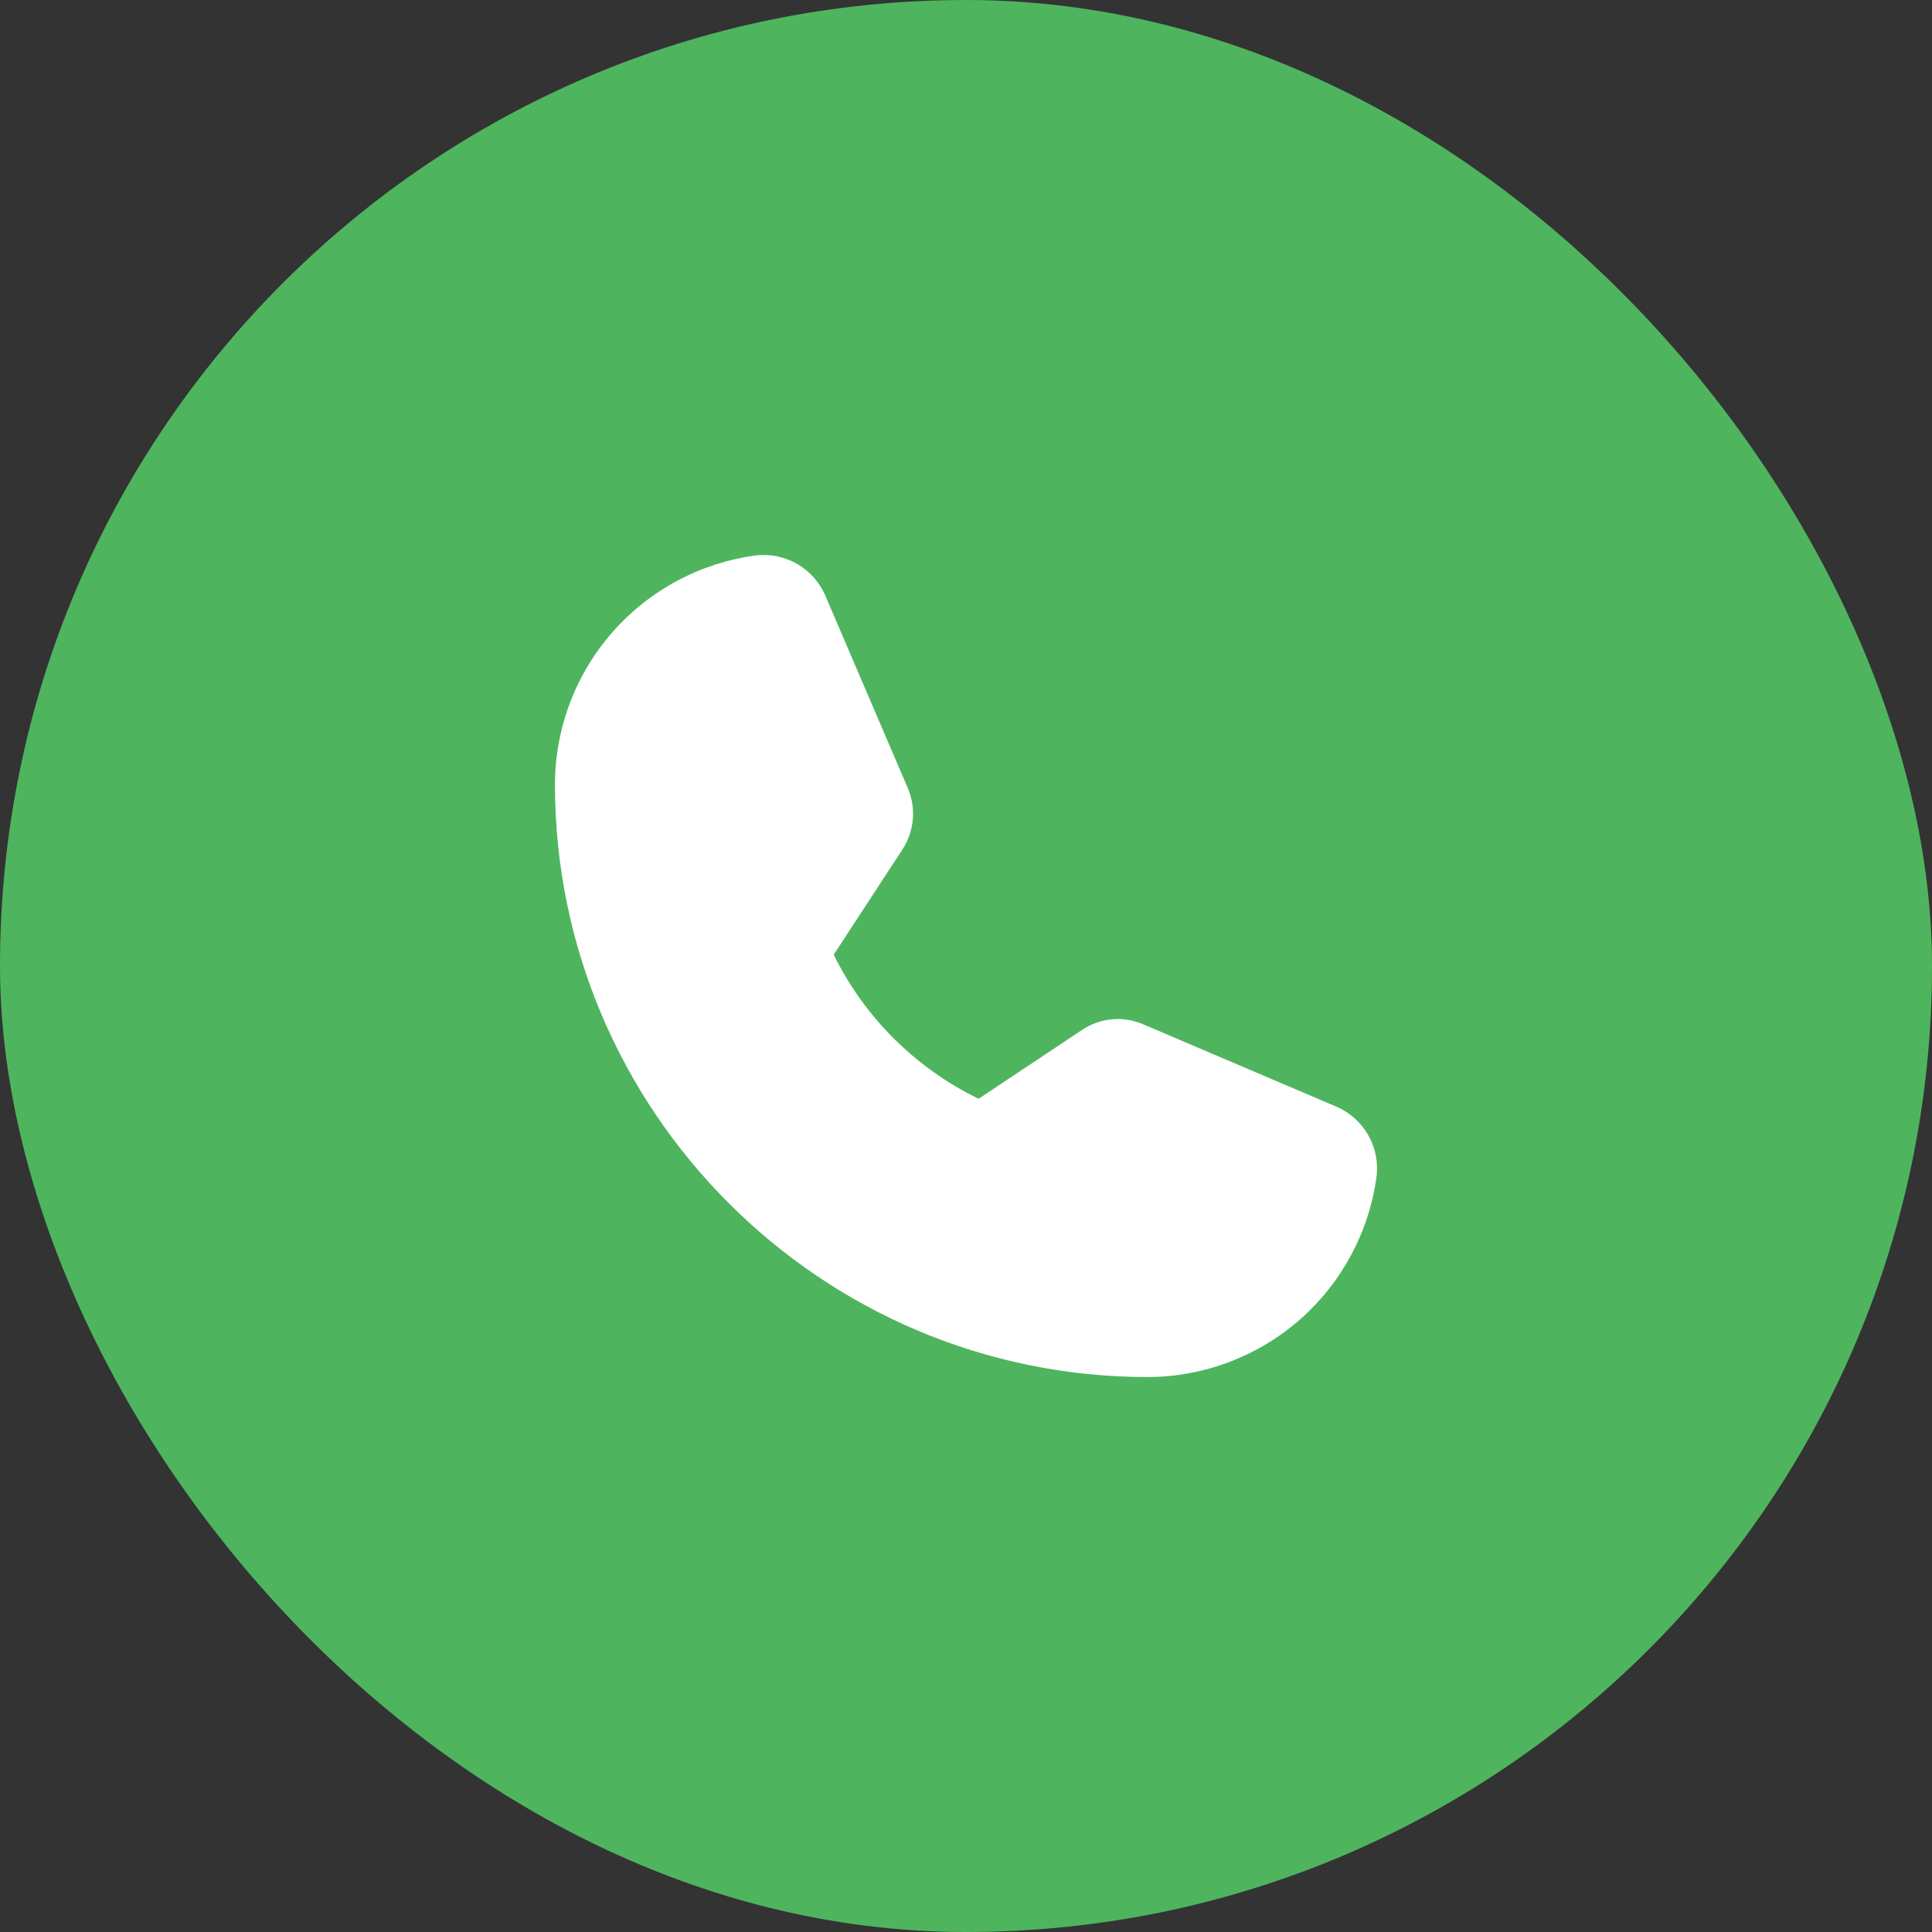
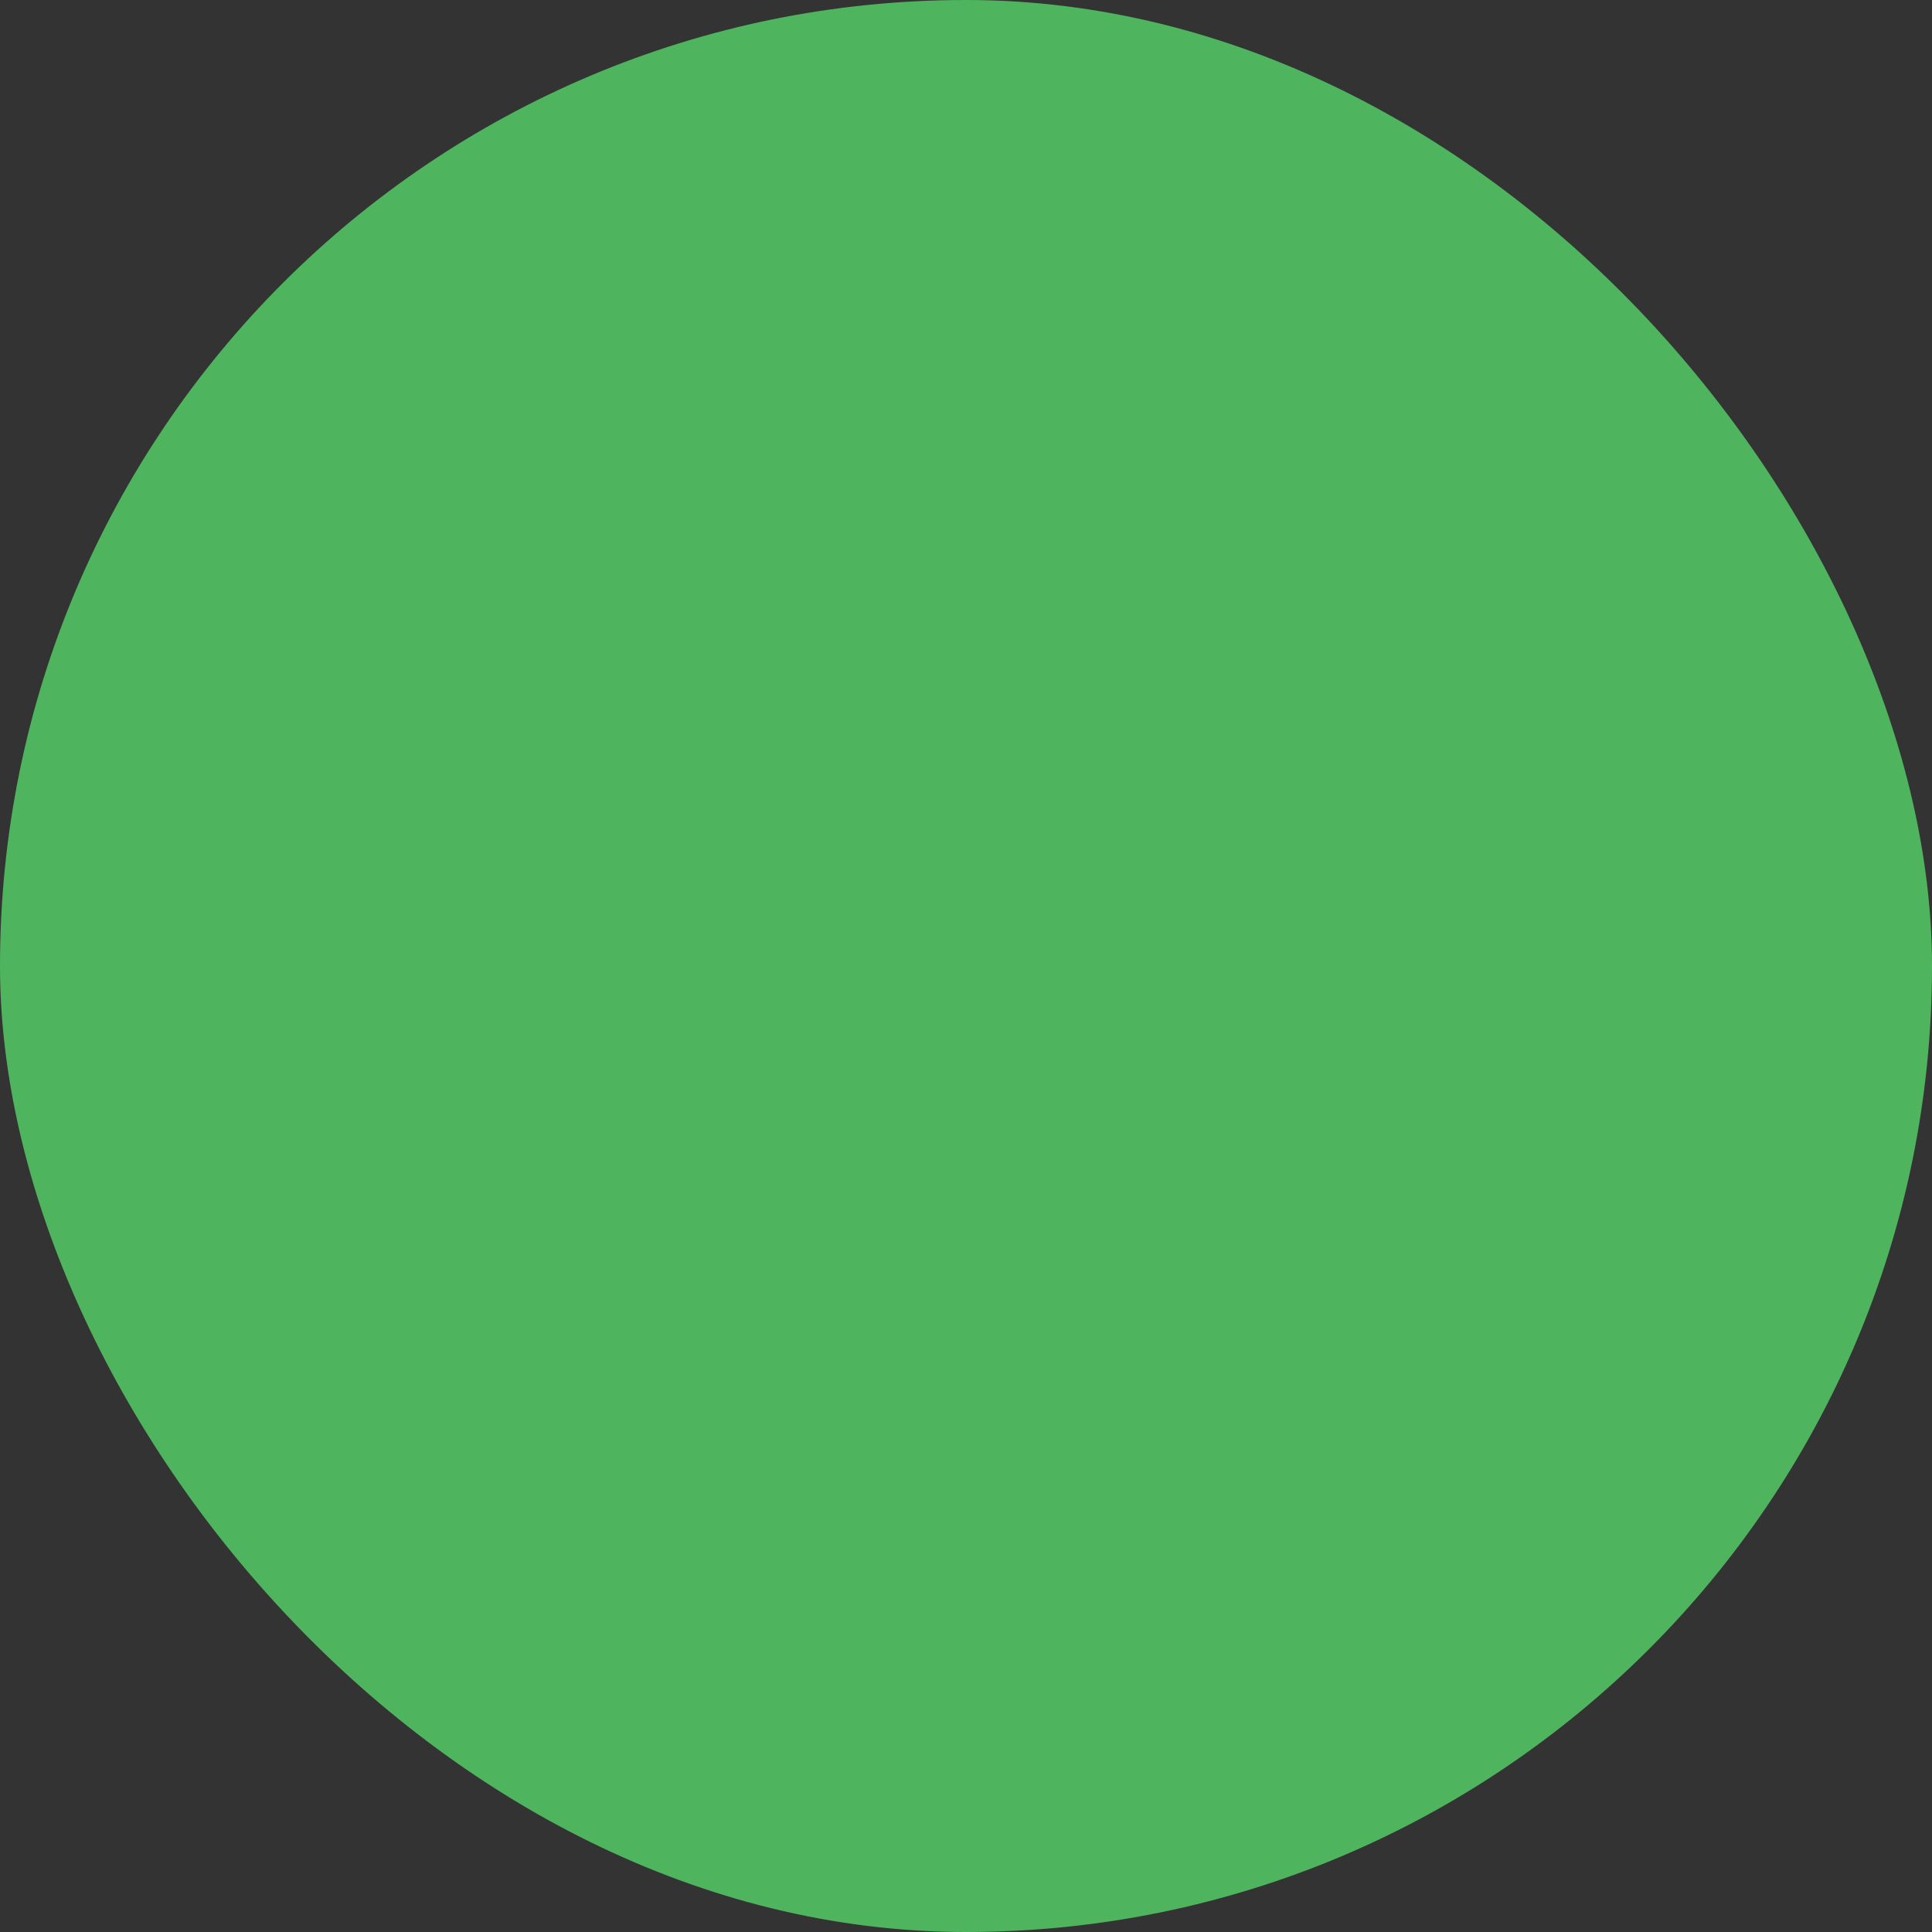
<svg xmlns="http://www.w3.org/2000/svg" width="33" height="33" viewBox="0 0 33 33" fill="none">
  <rect x="0" y="0" width="33" height="33" fill="#333333" stroke="none" />
  <rect width="33" height="33" rx="16.5" fill="#4EB55E" />
-   <path d="M23.514 20.083C23.39 21.032 22.924 21.904 22.206 22.537C21.486 23.169 20.562 23.519 19.605 23.521C14.022 23.521 9.479 18.979 9.479 13.396C9.482 12.438 9.831 11.514 10.464 10.795C11.096 10.076 11.968 9.611 12.918 9.486C13.16 9.46 13.404 9.511 13.615 9.632C13.826 9.753 13.993 9.939 14.092 10.162L15.505 13.459C15.579 13.63 15.608 13.817 15.591 14.002C15.574 14.188 15.51 14.366 15.407 14.521L14.24 16.307C14.768 17.379 15.639 18.245 16.715 18.768L18.48 17.593C18.634 17.489 18.813 17.426 18.998 17.41C19.184 17.394 19.371 17.426 19.541 17.502L22.839 18.908C23.061 19.007 23.247 19.174 23.368 19.385C23.49 19.596 23.541 19.84 23.514 20.083V20.083Z" fill="white" />
</svg>